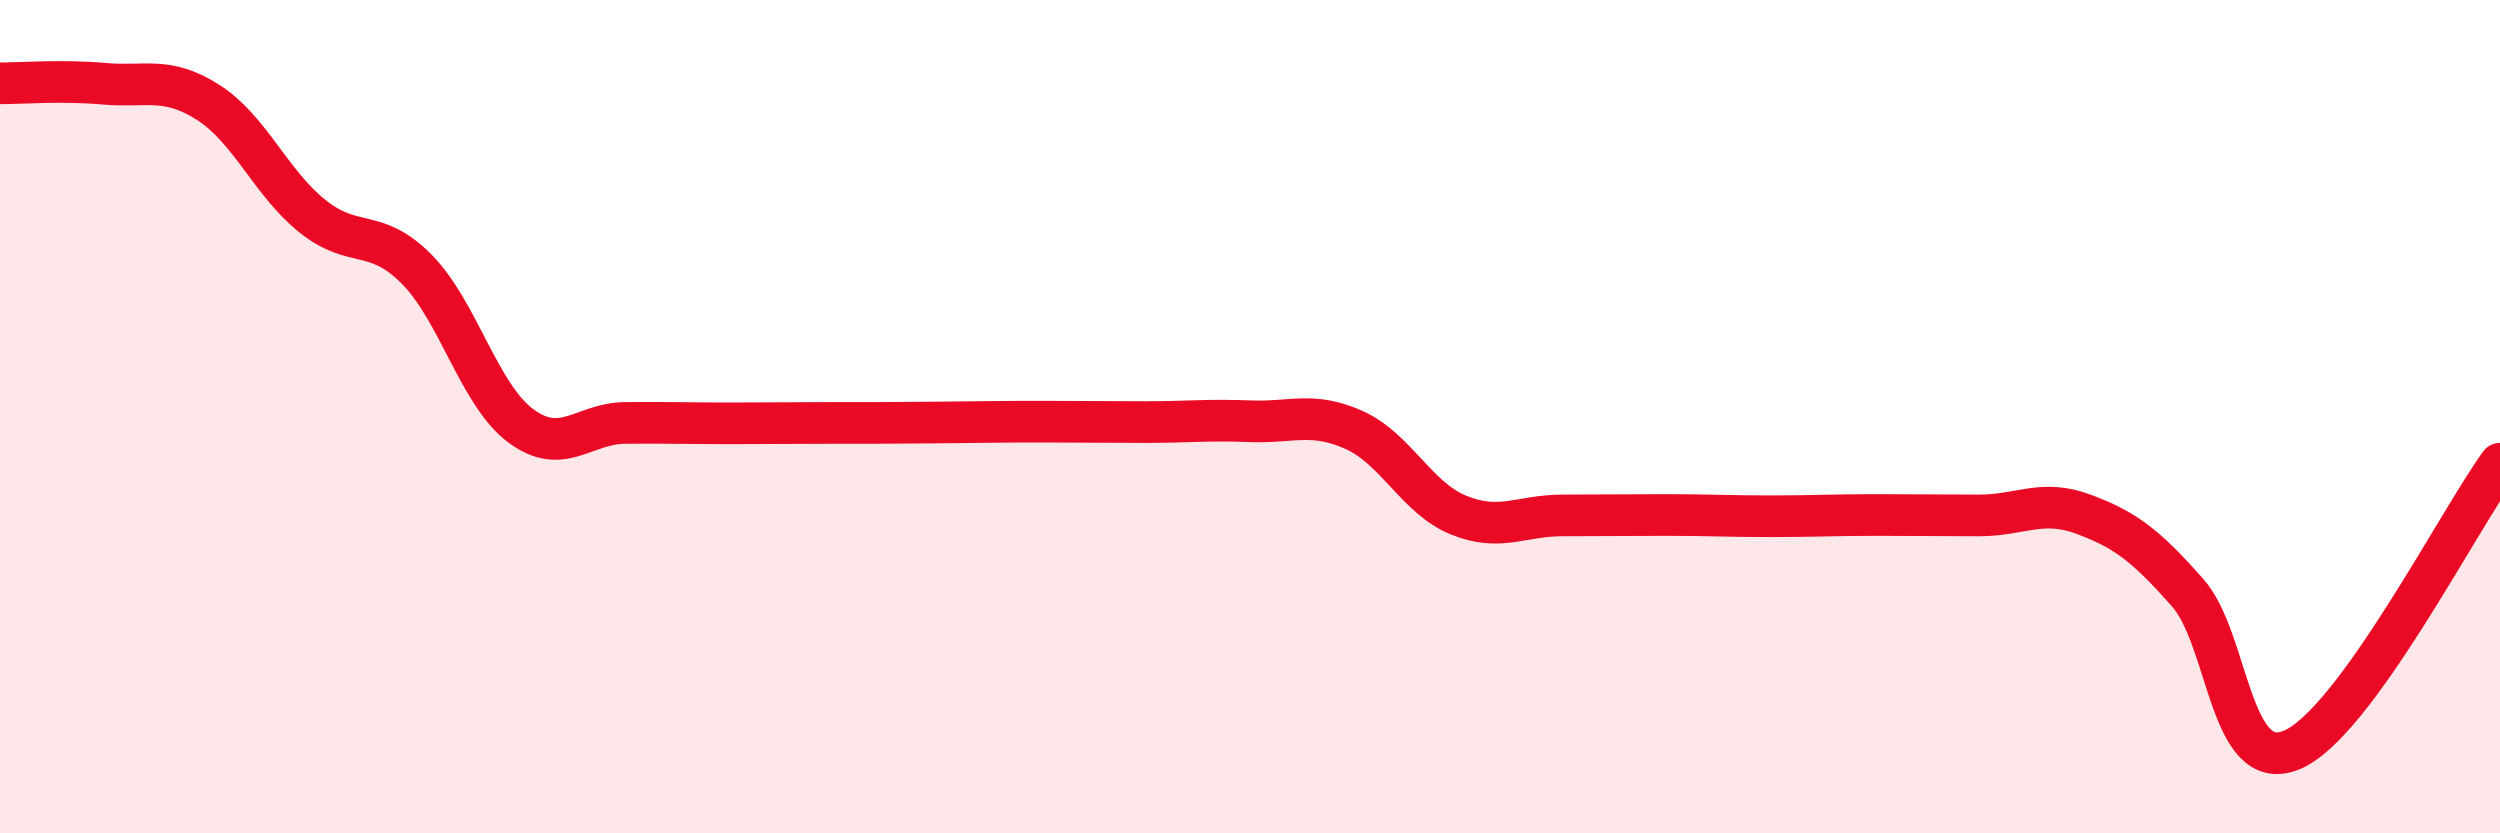
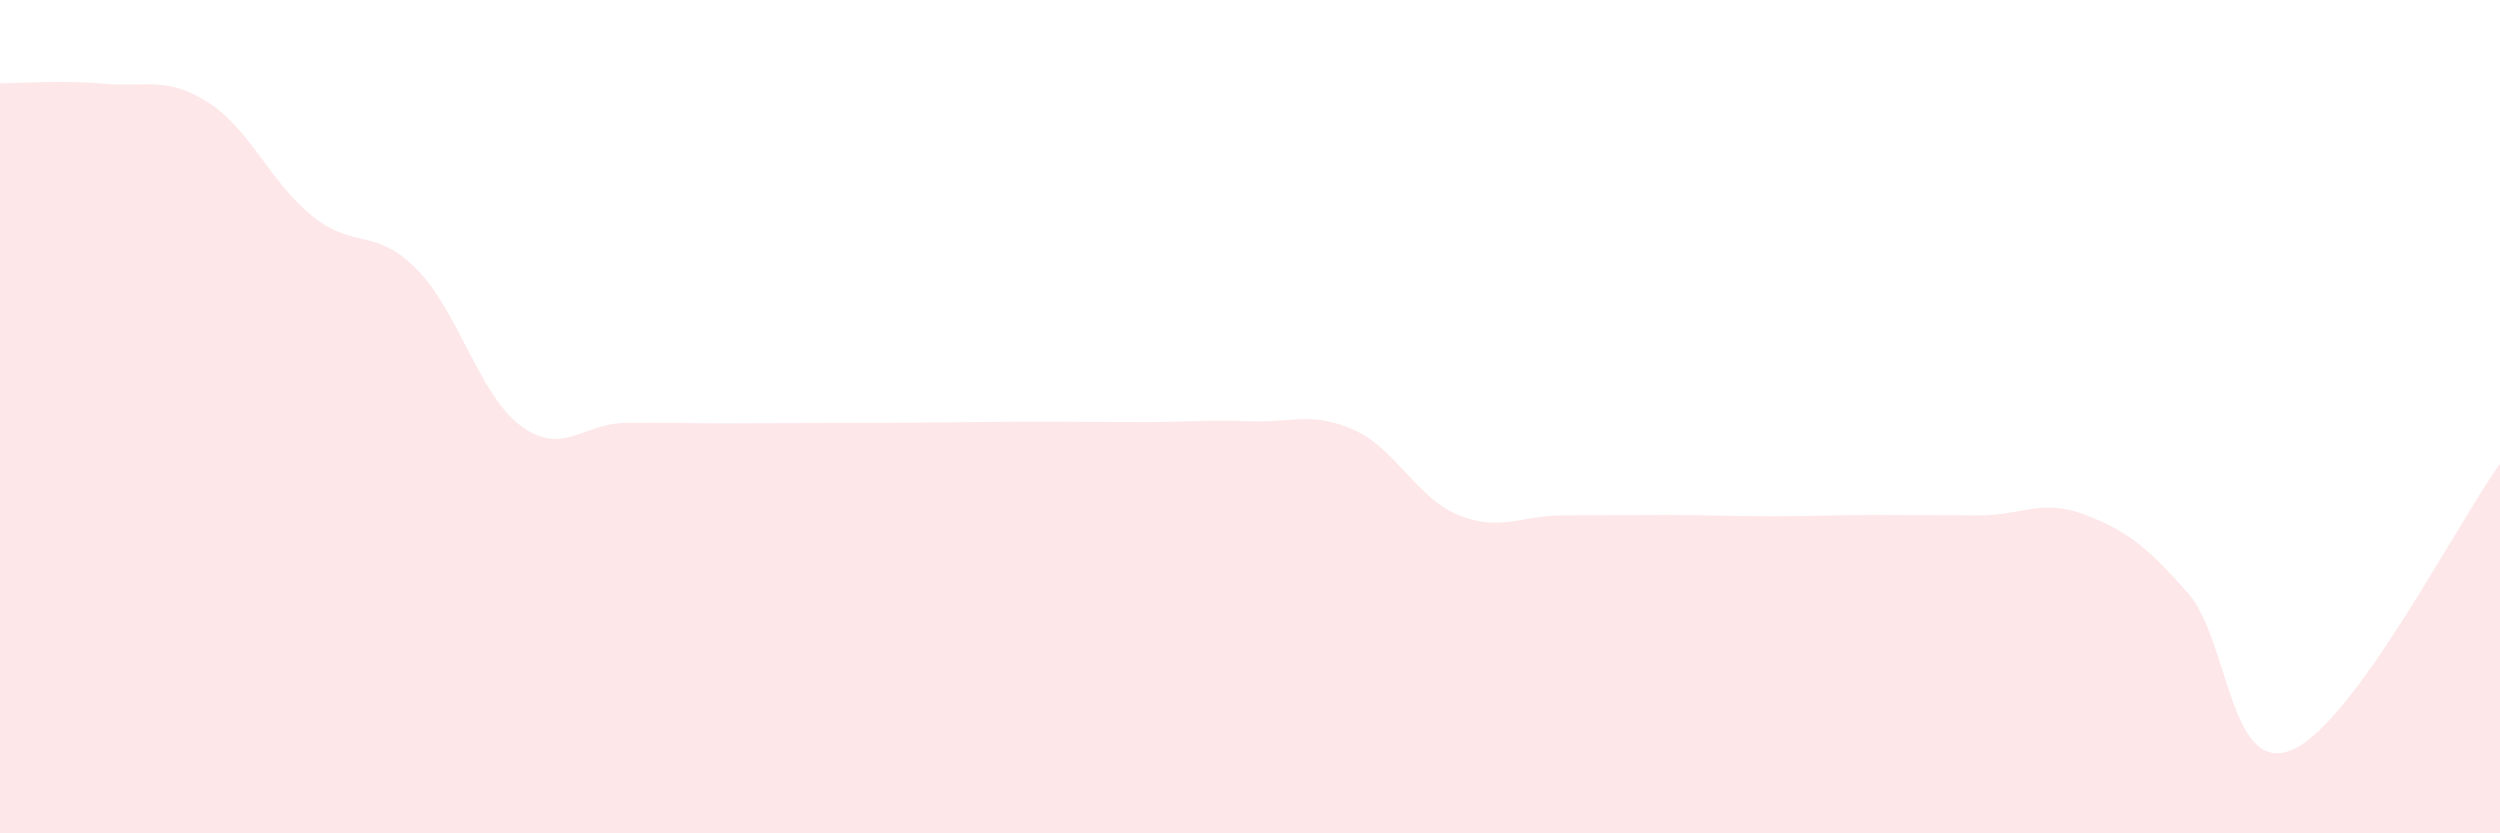
<svg xmlns="http://www.w3.org/2000/svg" width="60" height="20" viewBox="0 0 60 20">
  <path d="M 0,2 C 0.5,2 1.5,1.92 2.5,2.01 C 3.5,2.1 4,1.82 5,2.46 C 6,3.1 6.5,4.39 7.5,5.19 C 8.5,5.99 9,5.45 10,6.46 C 11,7.47 11.5,9.48 12.5,10.22 C 13.5,10.96 14,10.16 15,10.15 C 16,10.14 16.5,10.16 17.5,10.16 C 18.5,10.16 19,10.15 20,10.15 C 21,10.15 21.5,10.15 22.5,10.14 C 23.5,10.13 24,10.12 25,10.12 C 26,10.12 26.5,10.13 27.5,10.13 C 28.5,10.13 29,10.07 30,10.11 C 31,10.15 31.5,9.87 32.5,10.32 C 33.5,10.77 34,11.95 35,12.36 C 36,12.77 36.5,12.37 37.5,12.37 C 38.5,12.37 39,12.36 40,12.36 C 41,12.36 41.5,12.39 42.5,12.39 C 43.5,12.39 44,12.36 45,12.36 C 46,12.36 46.5,12.37 47.5,12.37 C 48.5,12.37 49,11.97 50,12.34 C 51,12.71 51.5,13.09 52.5,14.22 C 53.5,15.35 53.5,18.62 55,18 C 56.5,17.38 59,12.5 60,11.13L60 20L0 20Z" fill="#EB0A25" opacity="0.1" stroke-linecap="round" stroke-linejoin="round" />
-   <path d="M 0,2 C 0.5,2 1.5,1.92 2.5,2.01 C 3.5,2.1 4,1.82 5,2.46 C 6,3.1 6.5,4.39 7.5,5.19 C 8.5,5.99 9,5.45 10,6.46 C 11,7.47 11.5,9.48 12.5,10.22 C 13.5,10.96 14,10.16 15,10.15 C 16,10.14 16.5,10.16 17.5,10.16 C 18.5,10.16 19,10.15 20,10.15 C 21,10.15 21.5,10.15 22.5,10.14 C 23.5,10.13 24,10.12 25,10.12 C 26,10.12 26.5,10.13 27.5,10.13 C 28.5,10.13 29,10.07 30,10.11 C 31,10.15 31.5,9.87 32.5,10.32 C 33.5,10.77 34,11.95 35,12.36 C 36,12.77 36.5,12.37 37.5,12.37 C 38.5,12.37 39,12.36 40,12.36 C 41,12.36 41.5,12.39 42.5,12.39 C 43.5,12.39 44,12.36 45,12.36 C 46,12.36 46.5,12.37 47.5,12.37 C 48.5,12.37 49,11.97 50,12.34 C 51,12.71 51.5,13.09 52.5,14.22 C 53.5,15.35 53.5,18.62 55,18 C 56.5,17.38 59,12.5 60,11.13" stroke="#EB0A25" stroke-width="1" fill="none" stroke-linecap="round" stroke-linejoin="round" />
</svg>